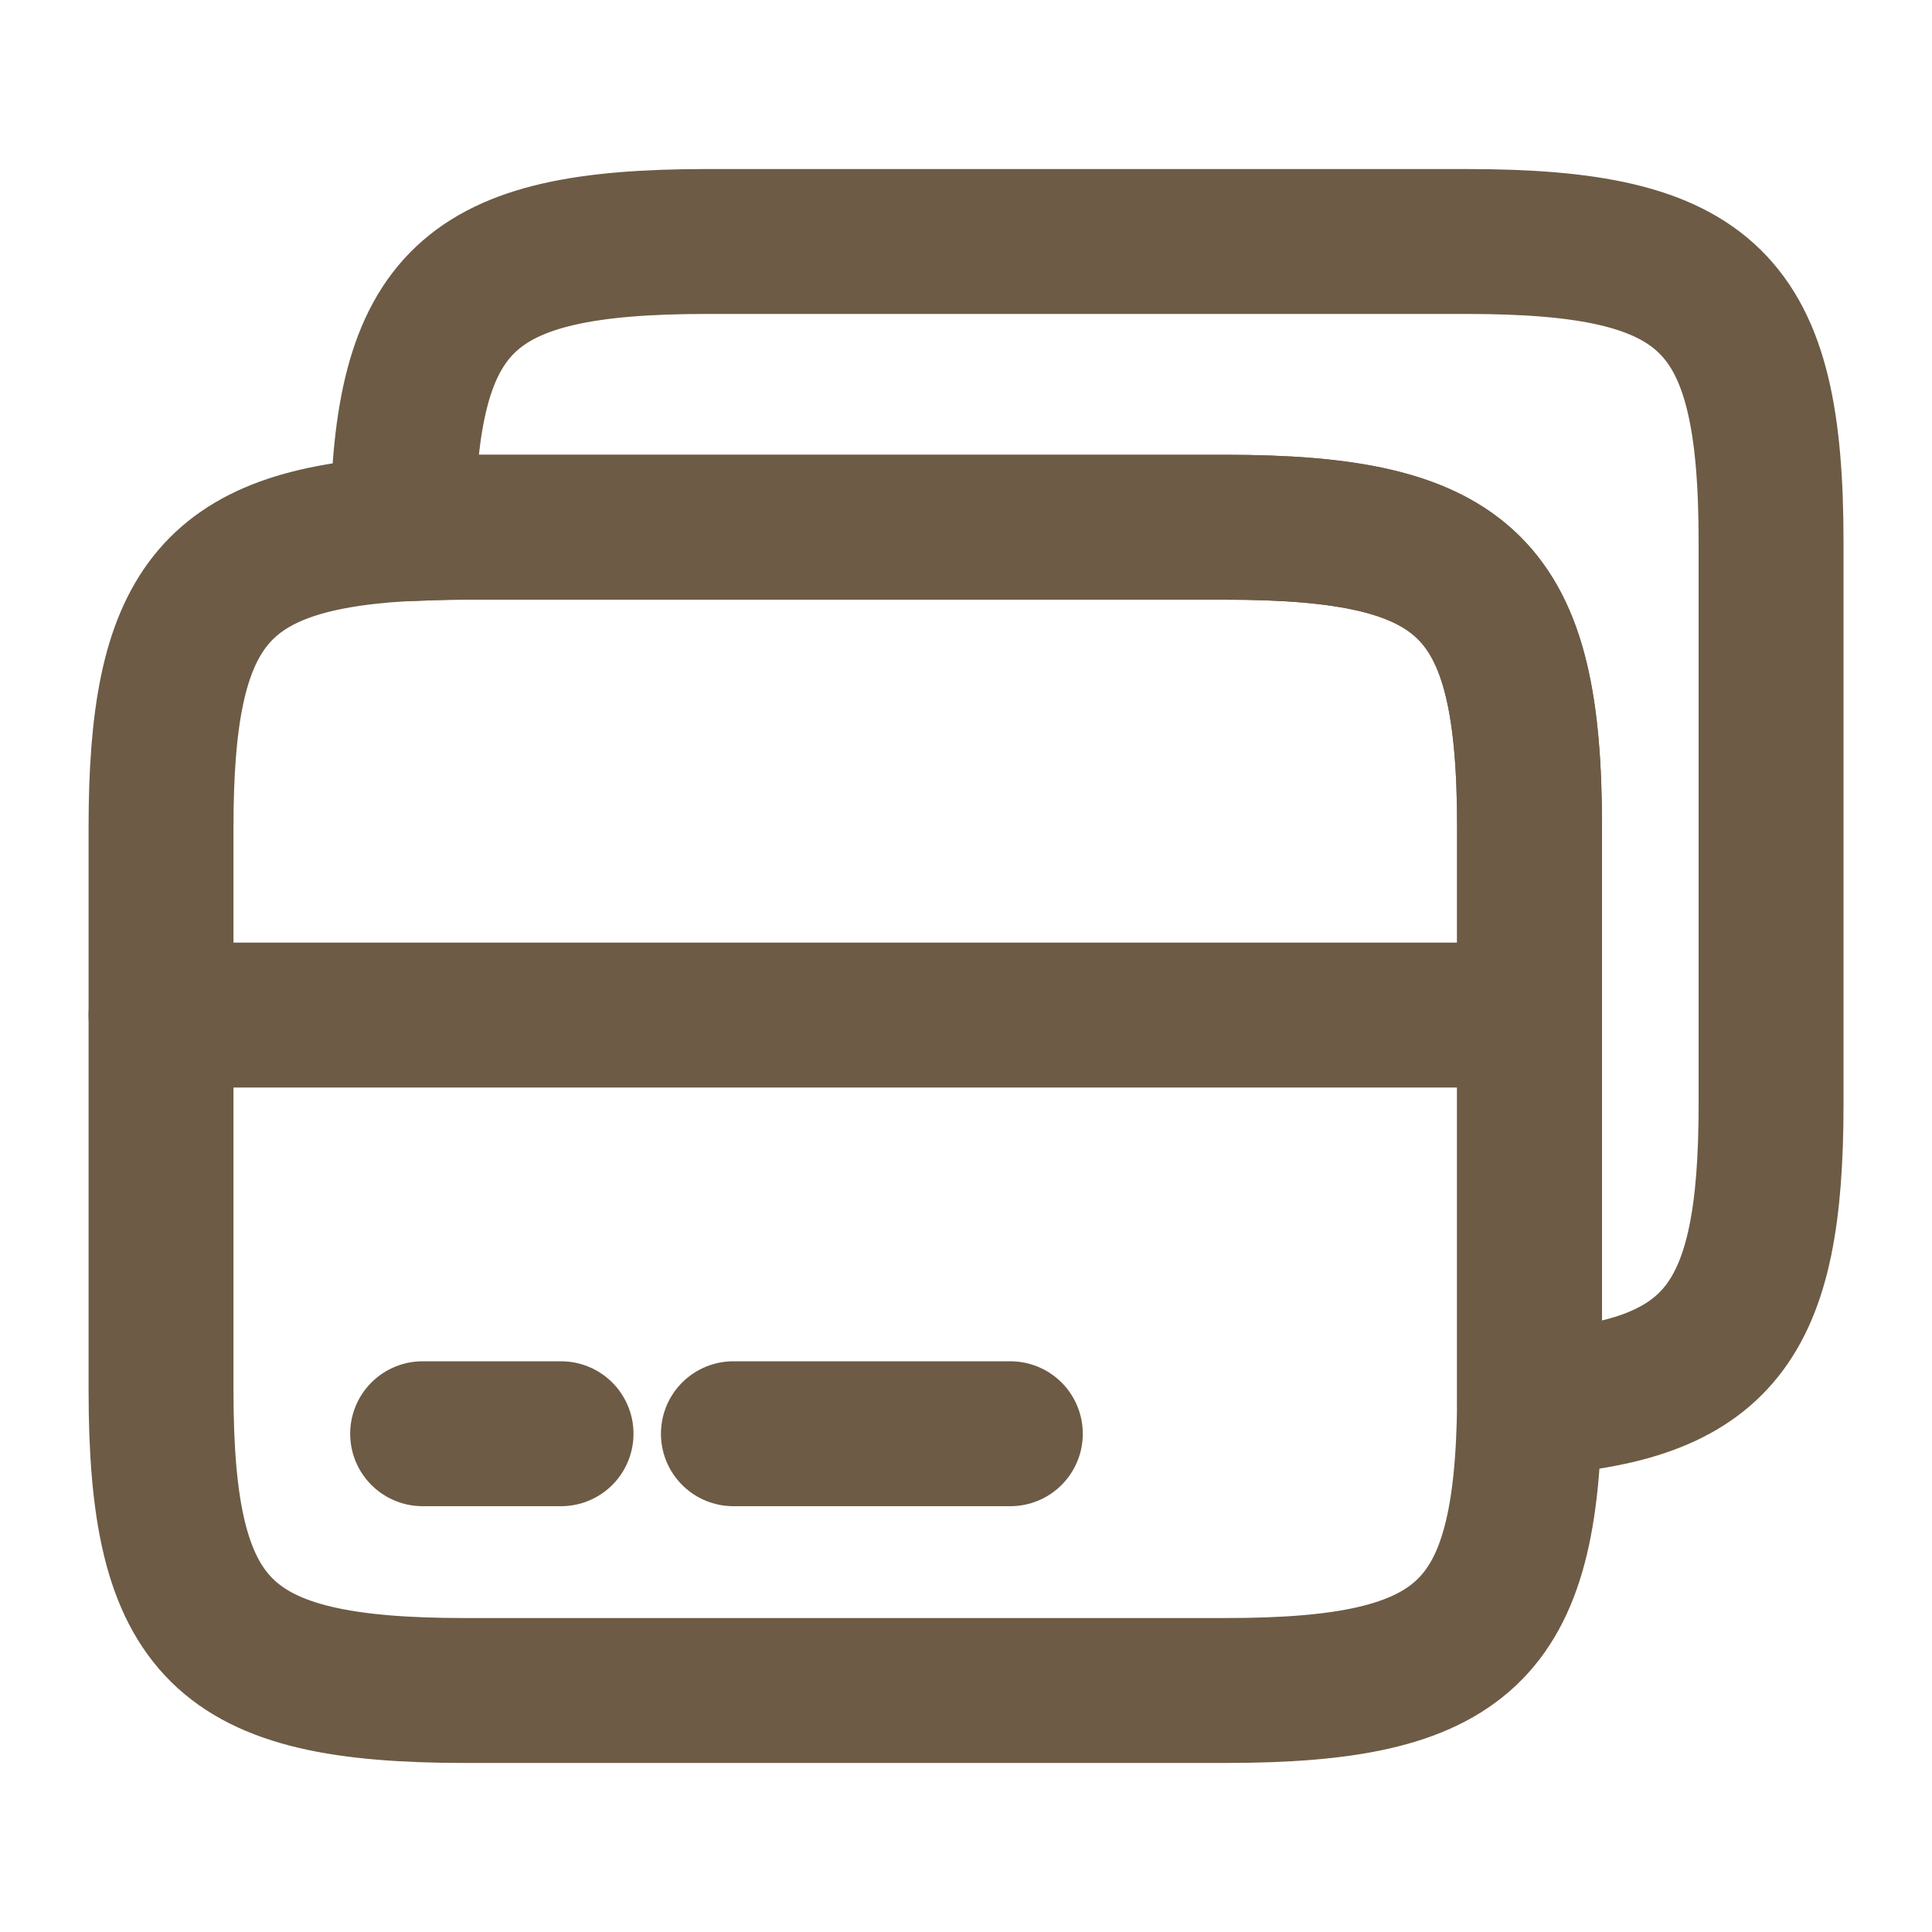
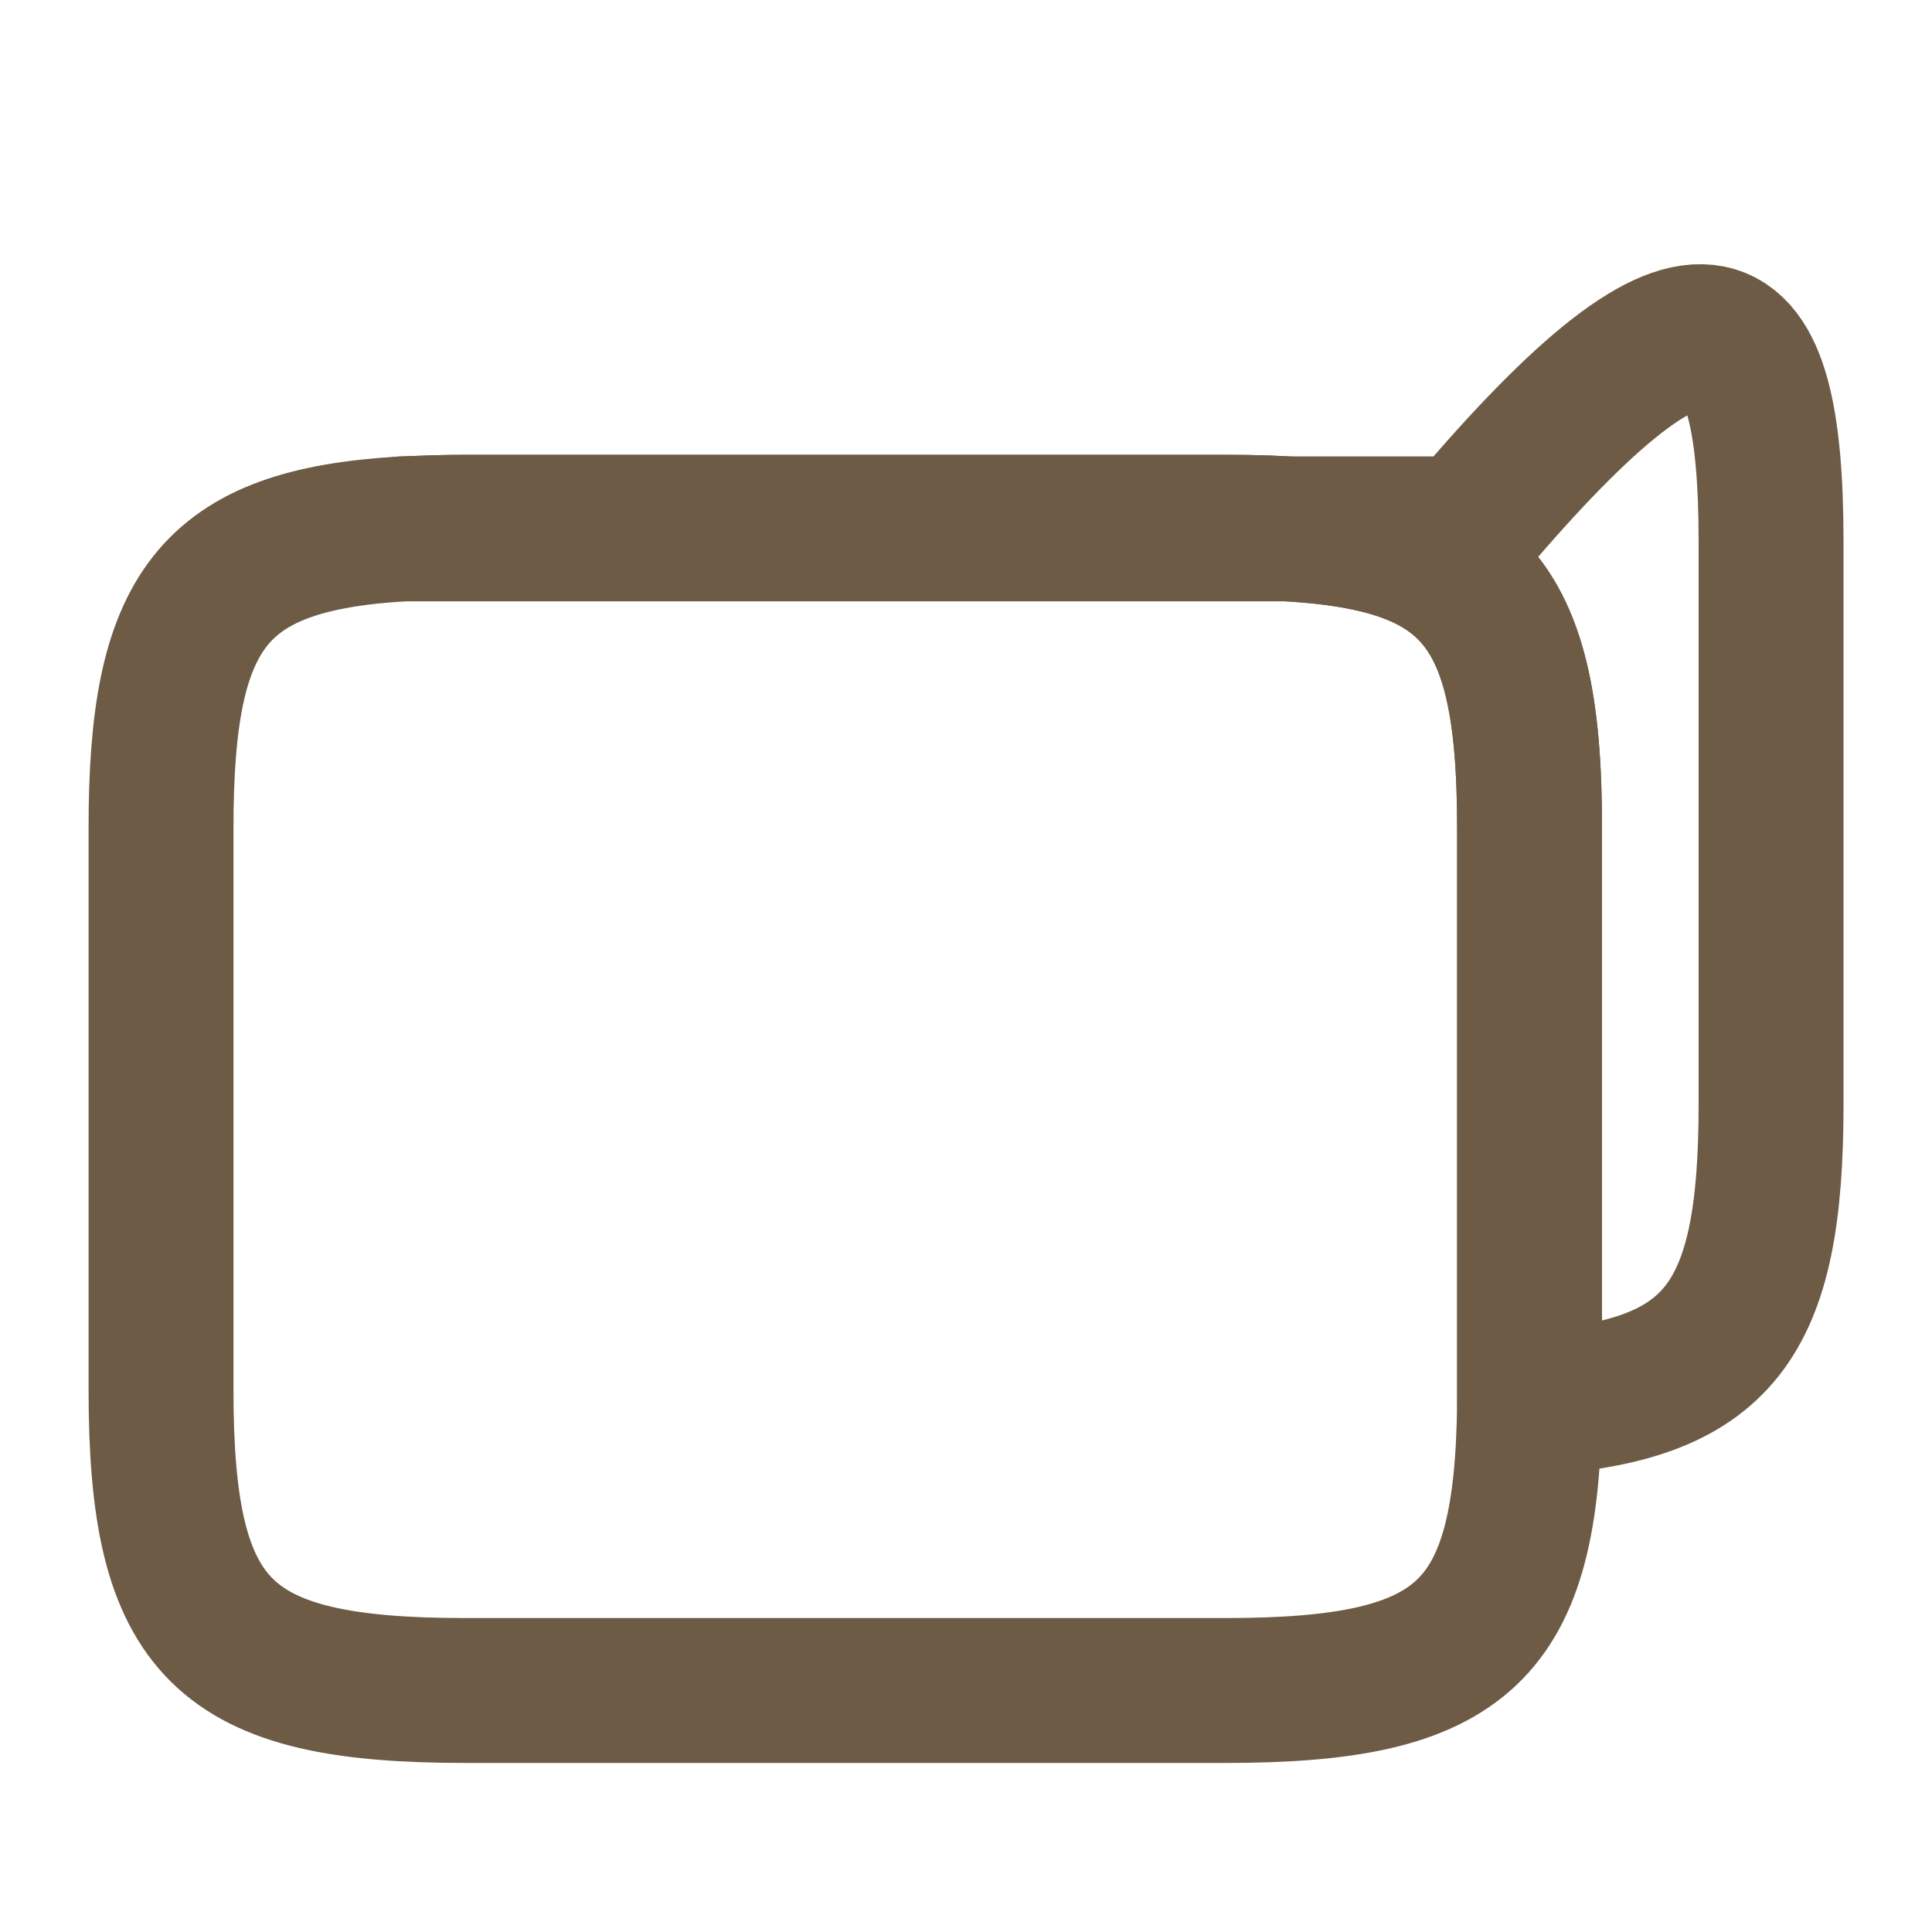
<svg xmlns="http://www.w3.org/2000/svg" width="20" height="20" viewBox="0 0 20 20" fill="none">
-   <path d="M1.667 10.508H15.834" stroke="#6D5B45" stroke-width="1.5" stroke-miterlimit="10" stroke-linecap="round" stroke-linejoin="round" />
  <path d="M15.834 8.567V14.525C15.809 16.9 15.159 17.5 12.684 17.5H4.817C2.3 17.5 1.667 16.875 1.667 14.392V8.567C1.667 6.317 2.192 5.592 4.167 5.475C4.367 5.467 4.584 5.458 4.817 5.458H12.684C15.2 5.458 15.834 6.083 15.834 8.567Z" stroke="#6D5B45" stroke-width="1.5" stroke-linecap="round" stroke-linejoin="round" />
-   <path d="M18.334 5.608V11.433C18.334 13.683 17.809 14.408 15.834 14.525V8.567C15.834 6.083 15.2 5.458 12.684 5.458H4.817C4.584 5.458 4.367 5.467 4.167 5.475C4.192 3.1 4.842 2.5 7.317 2.5H15.184C17.7 2.5 18.334 3.125 18.334 5.608Z" stroke="#6D5B45" stroke-width="1.5" stroke-linecap="round" stroke-linejoin="round" />
-   <path d="M4.375 14.842H5.808" stroke="#6D5B45" stroke-width="1.5" stroke-miterlimit="10" stroke-linecap="round" stroke-linejoin="round" />
-   <path d="M7.592 14.842H10.459" stroke="#6D5B45" stroke-width="1.5" stroke-miterlimit="10" stroke-linecap="round" stroke-linejoin="round" />
+   <path d="M18.334 5.608V11.433C18.334 13.683 17.809 14.408 15.834 14.525V8.567C15.834 6.083 15.2 5.458 12.684 5.458H4.817C4.584 5.458 4.367 5.467 4.167 5.475H15.184C17.7 2.5 18.334 3.125 18.334 5.608Z" stroke="#6D5B45" stroke-width="1.5" stroke-linecap="round" stroke-linejoin="round" />
</svg>